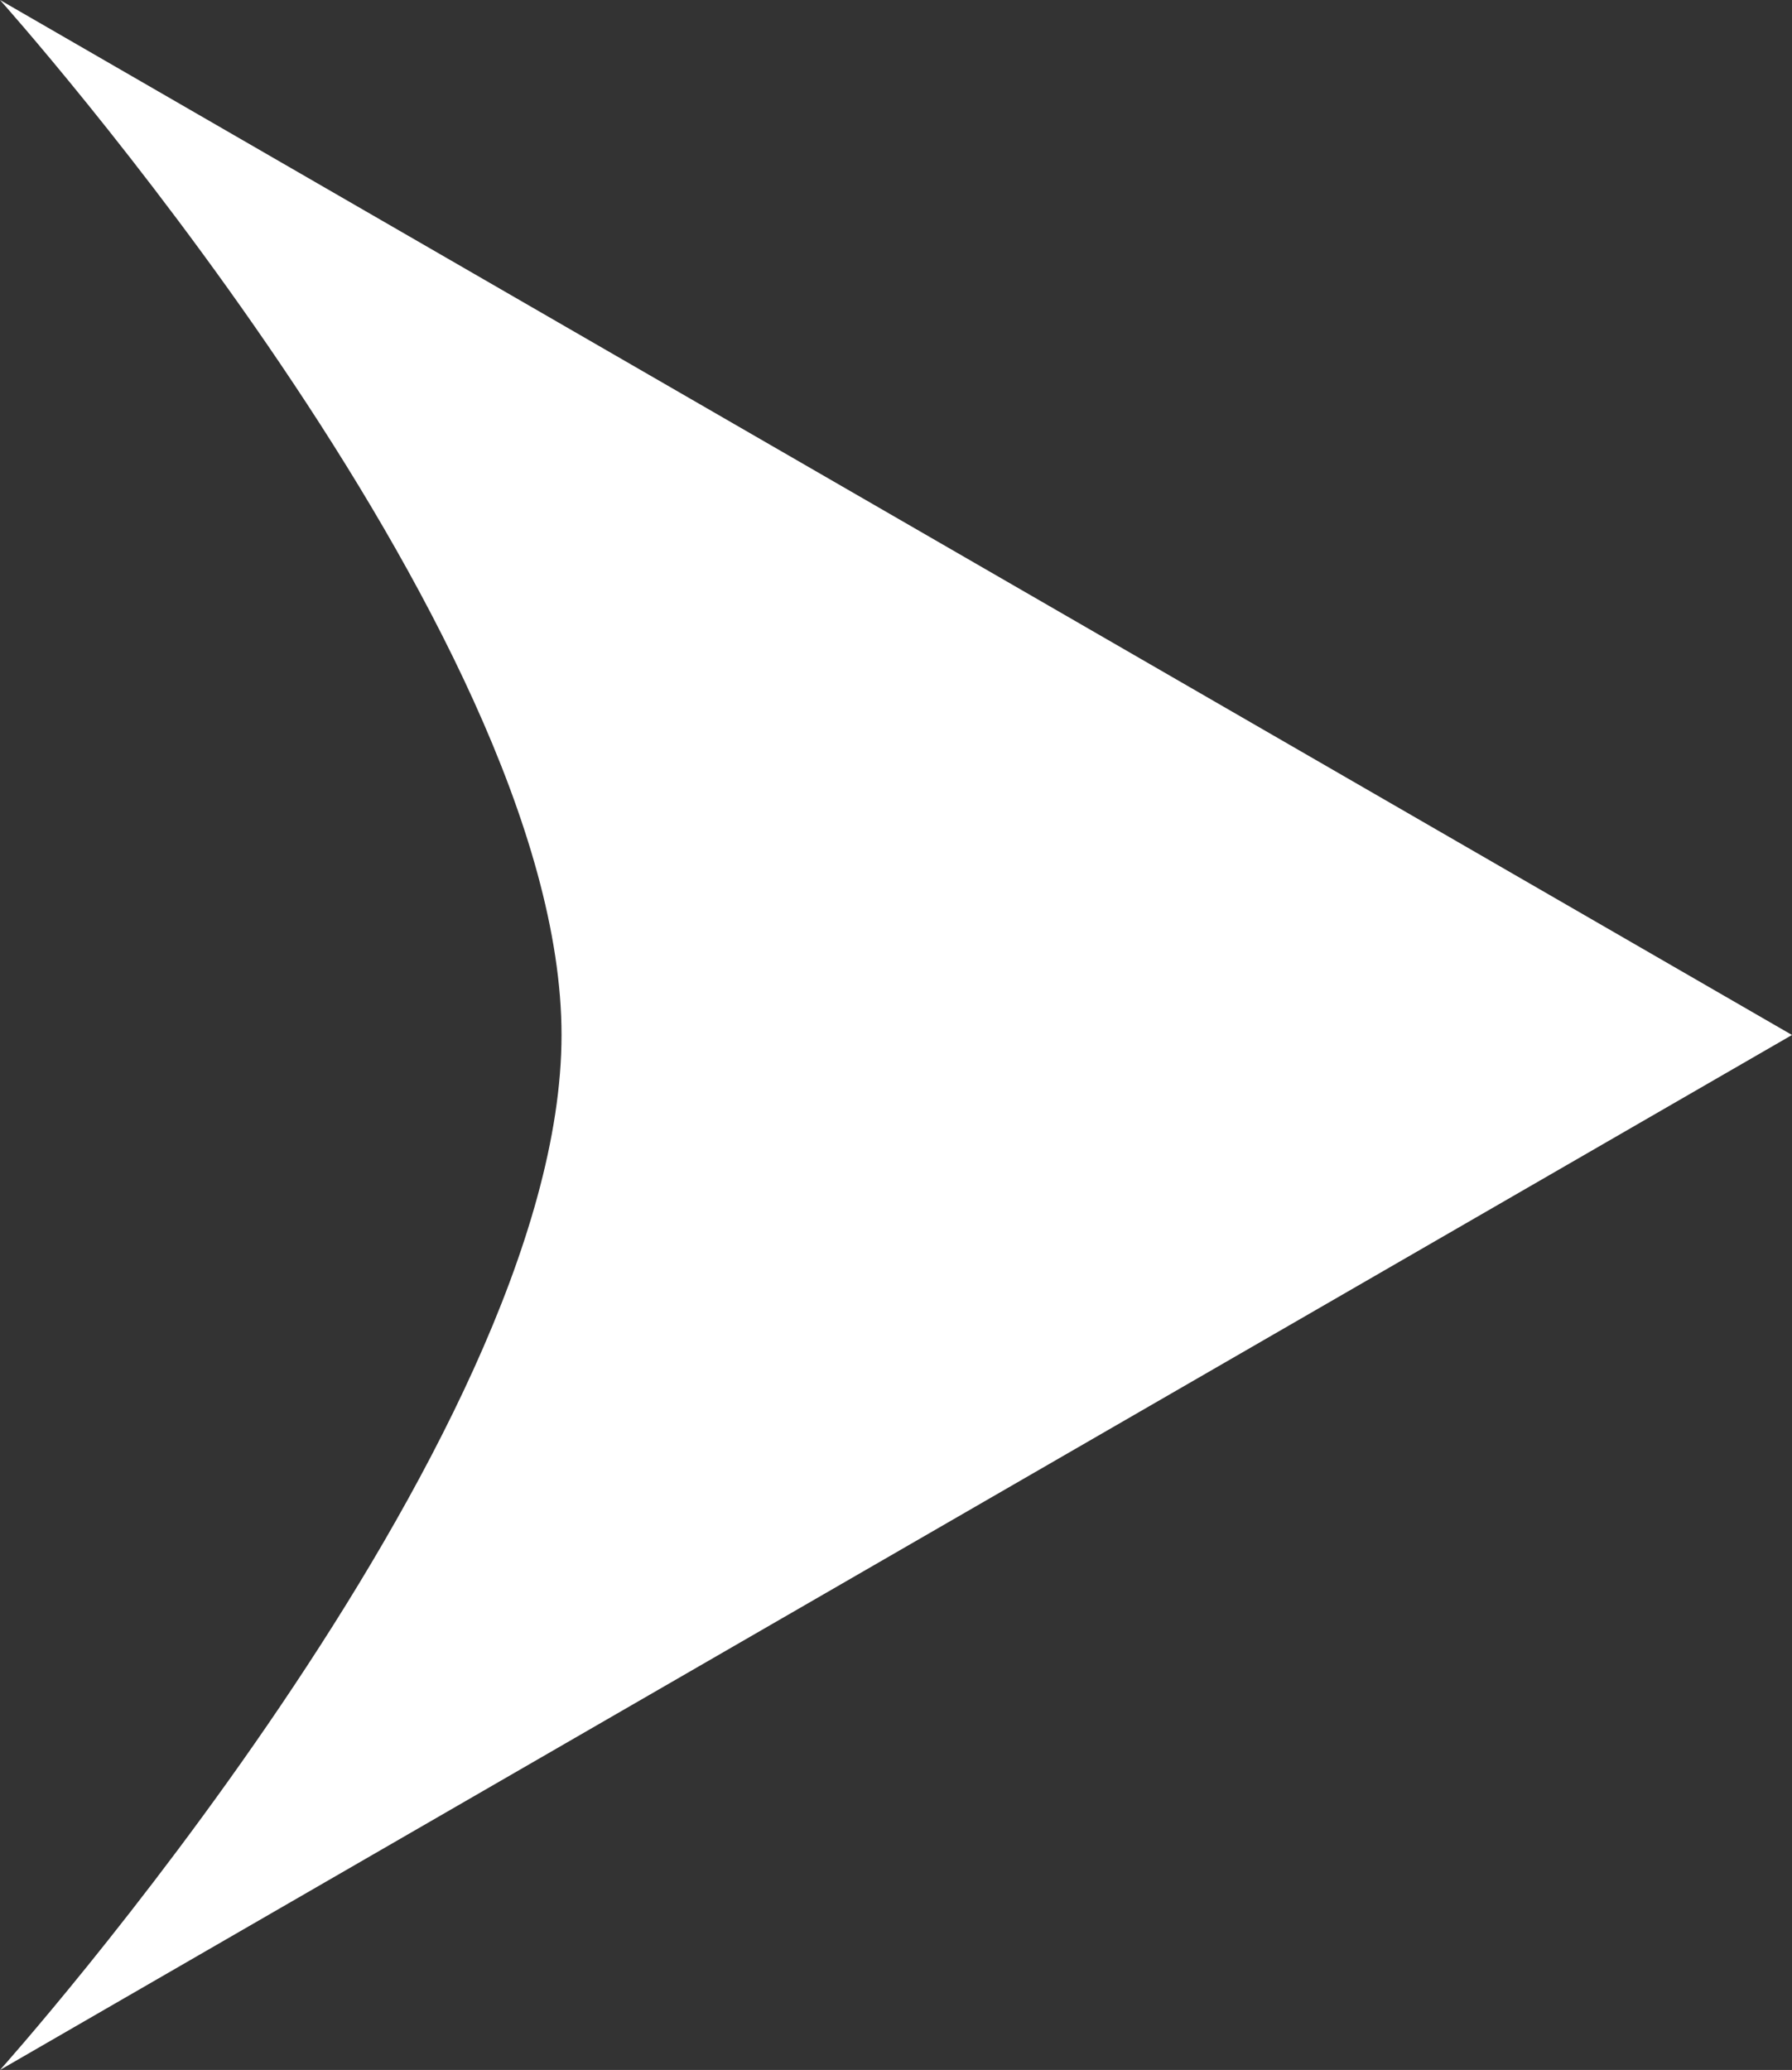
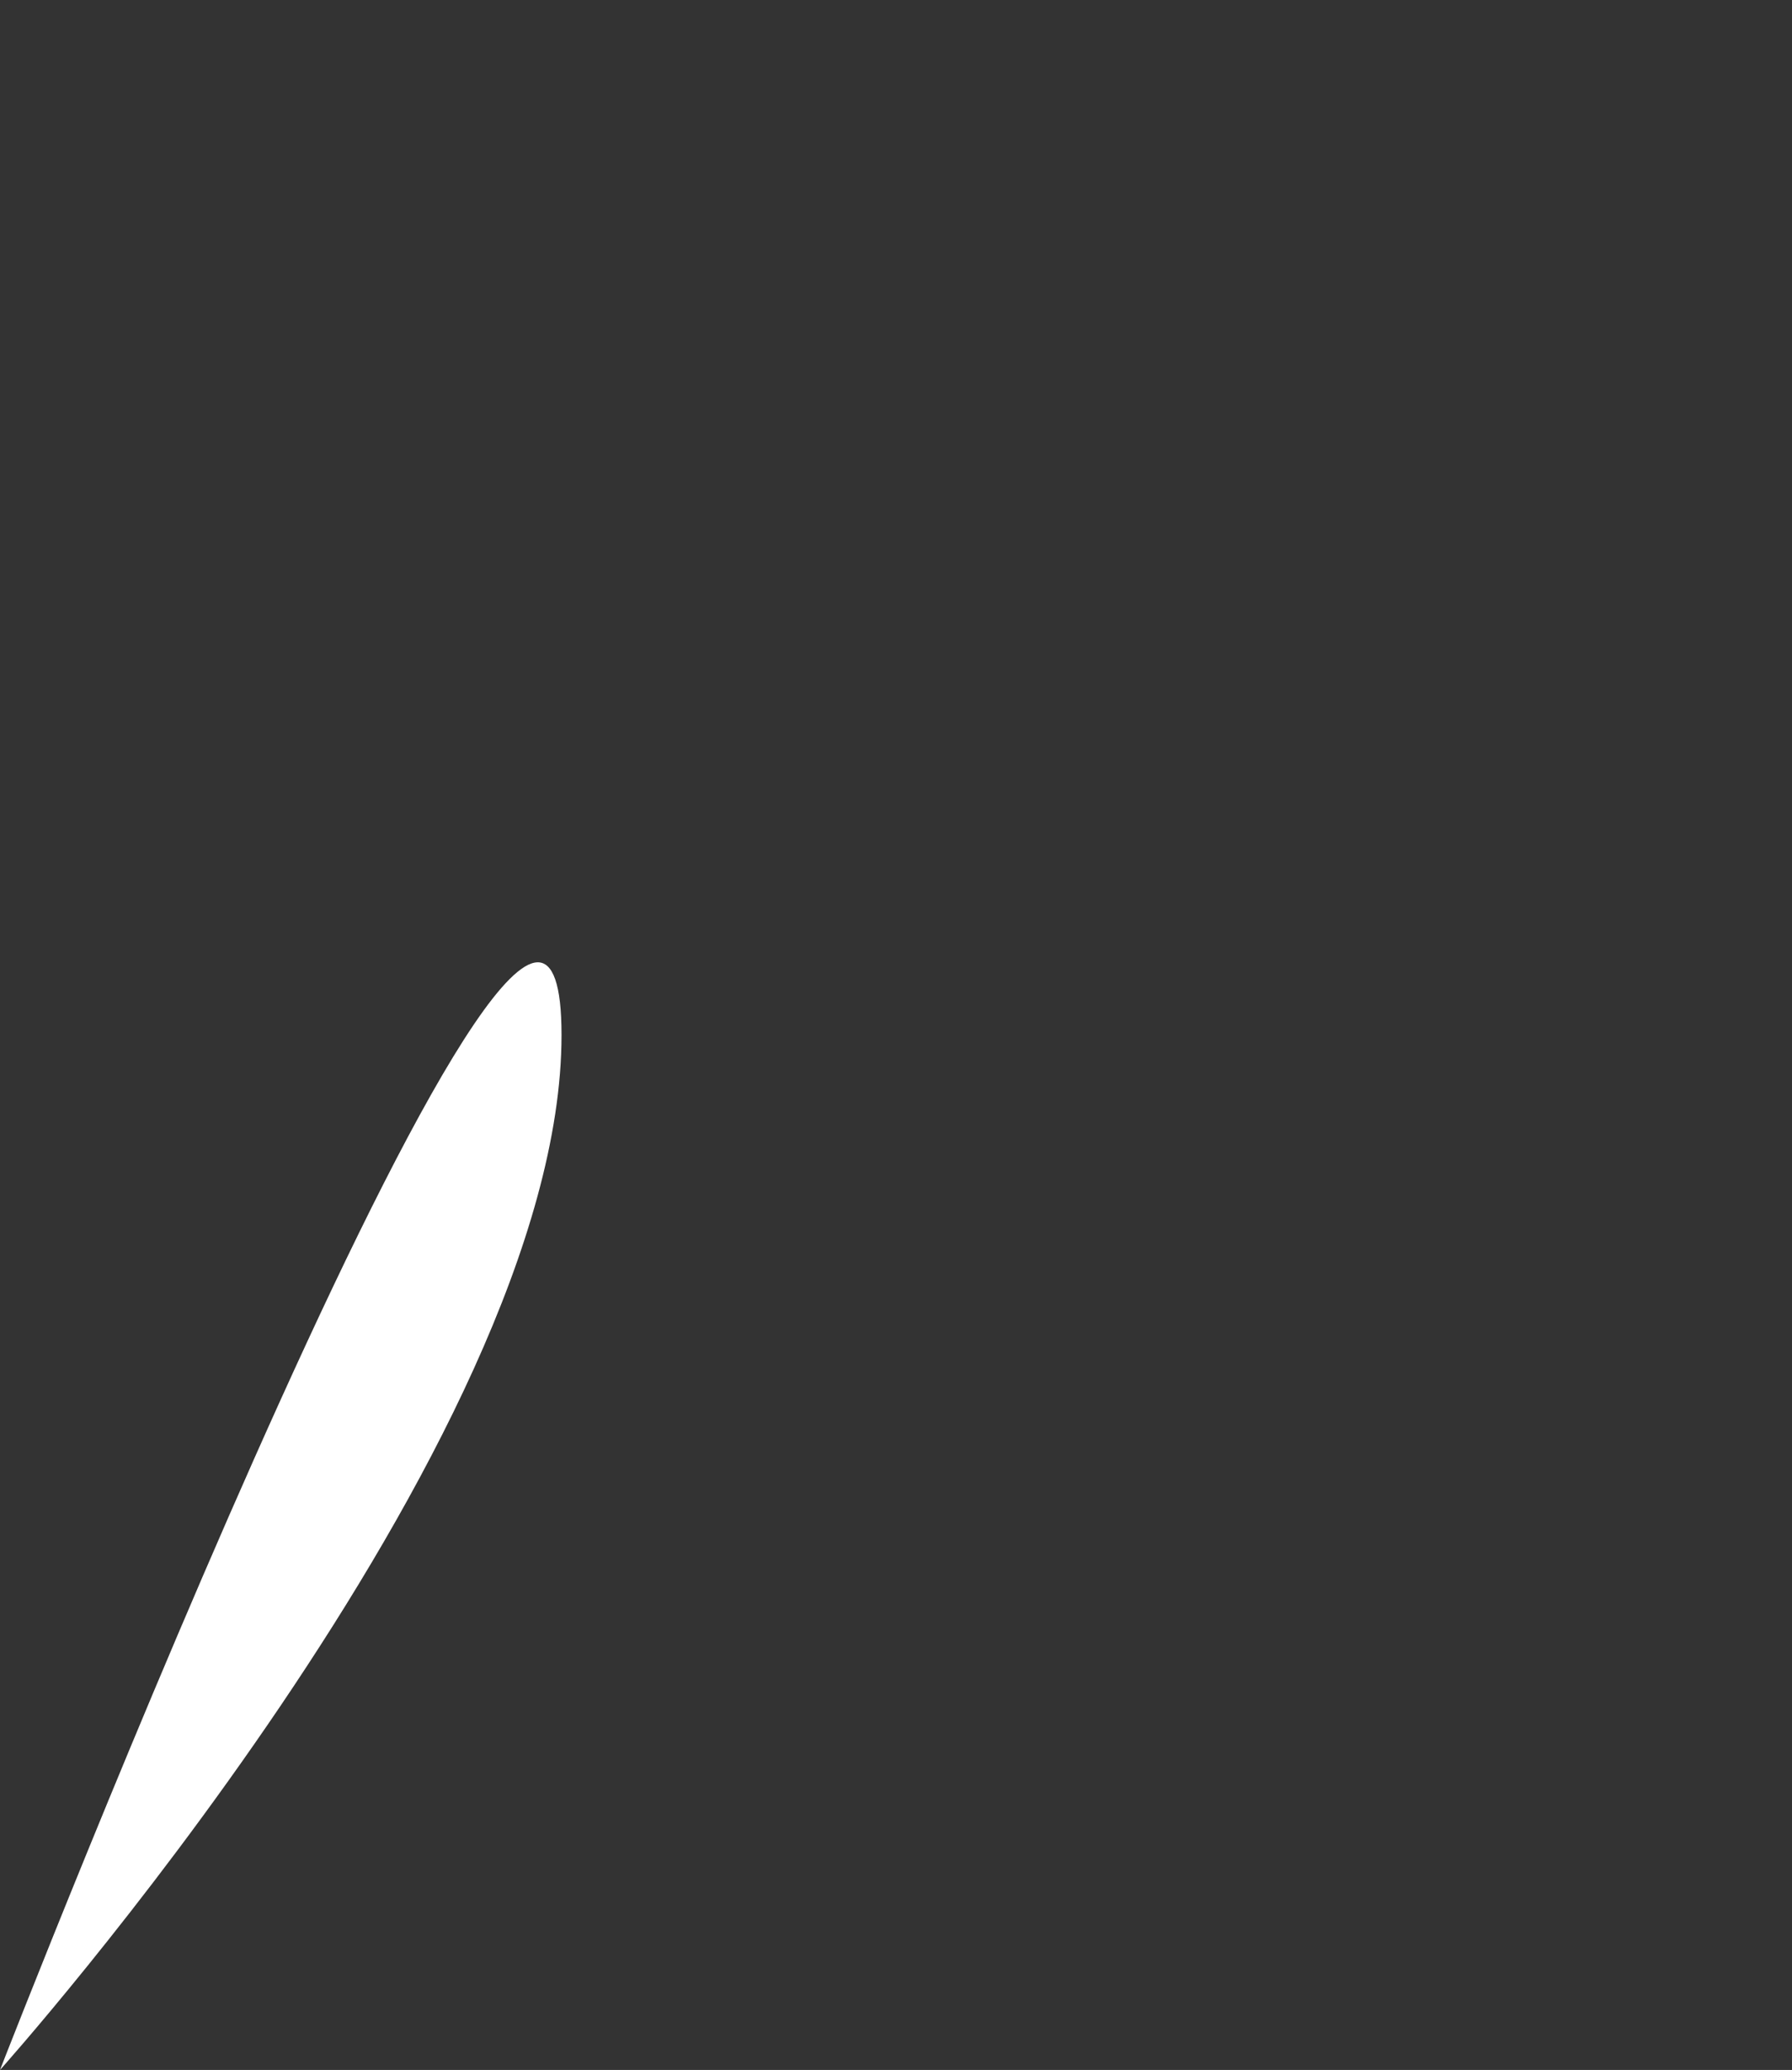
<svg xmlns="http://www.w3.org/2000/svg" id="レイヤー_1" data-name="レイヤー 1" viewBox="0 0 13.18 15.22">
  <rect x="0" y="0" width="13.18" height="15.22" fill="#333333" stroke="none" />
  <defs>
    <style>.cls-1{fill:#fff;}</style>
  </defs>
  <title>アートボード 1</title>
-   <path class="cls-1" d="M4.13,7.61c0,3-4.13,7.61-4.13,7.61L13.18,7.61,0,0S4.13,4.61,4.13,7.61Z" />
+   <path class="cls-1" d="M4.13,7.61c0,3-4.13,7.61-4.13,7.61S4.13,4.61,4.13,7.61Z" />
</svg>